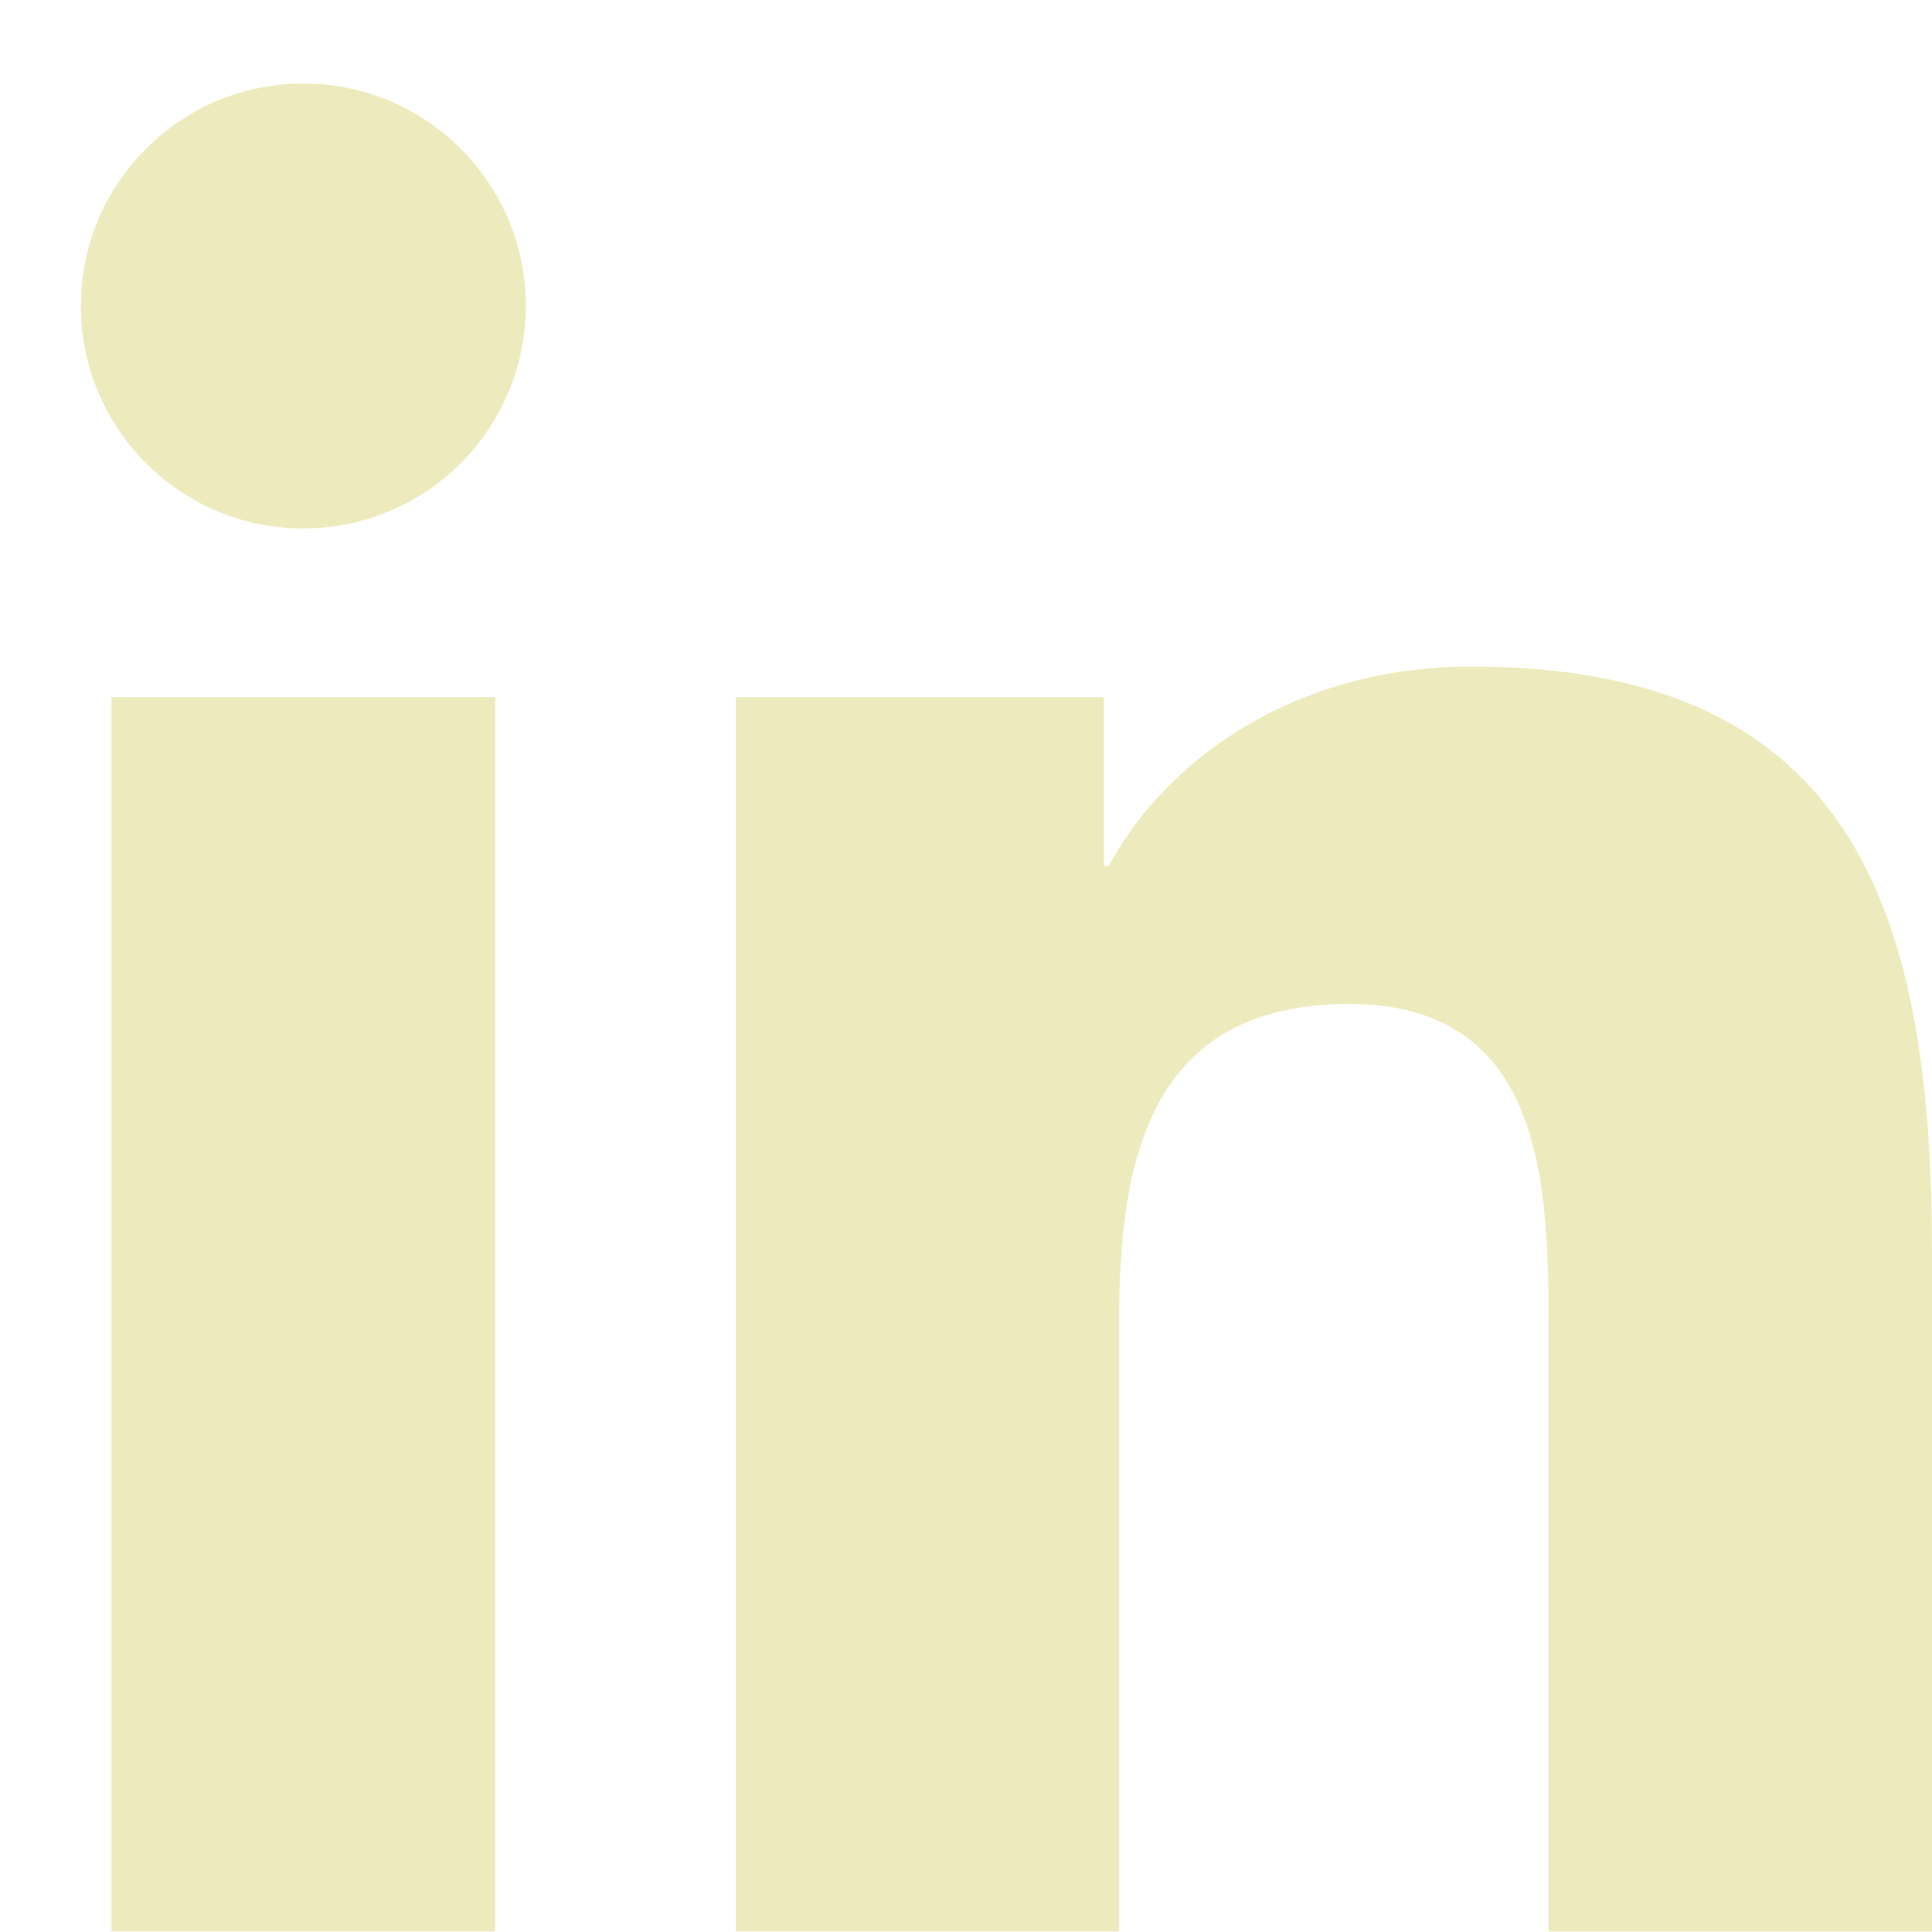
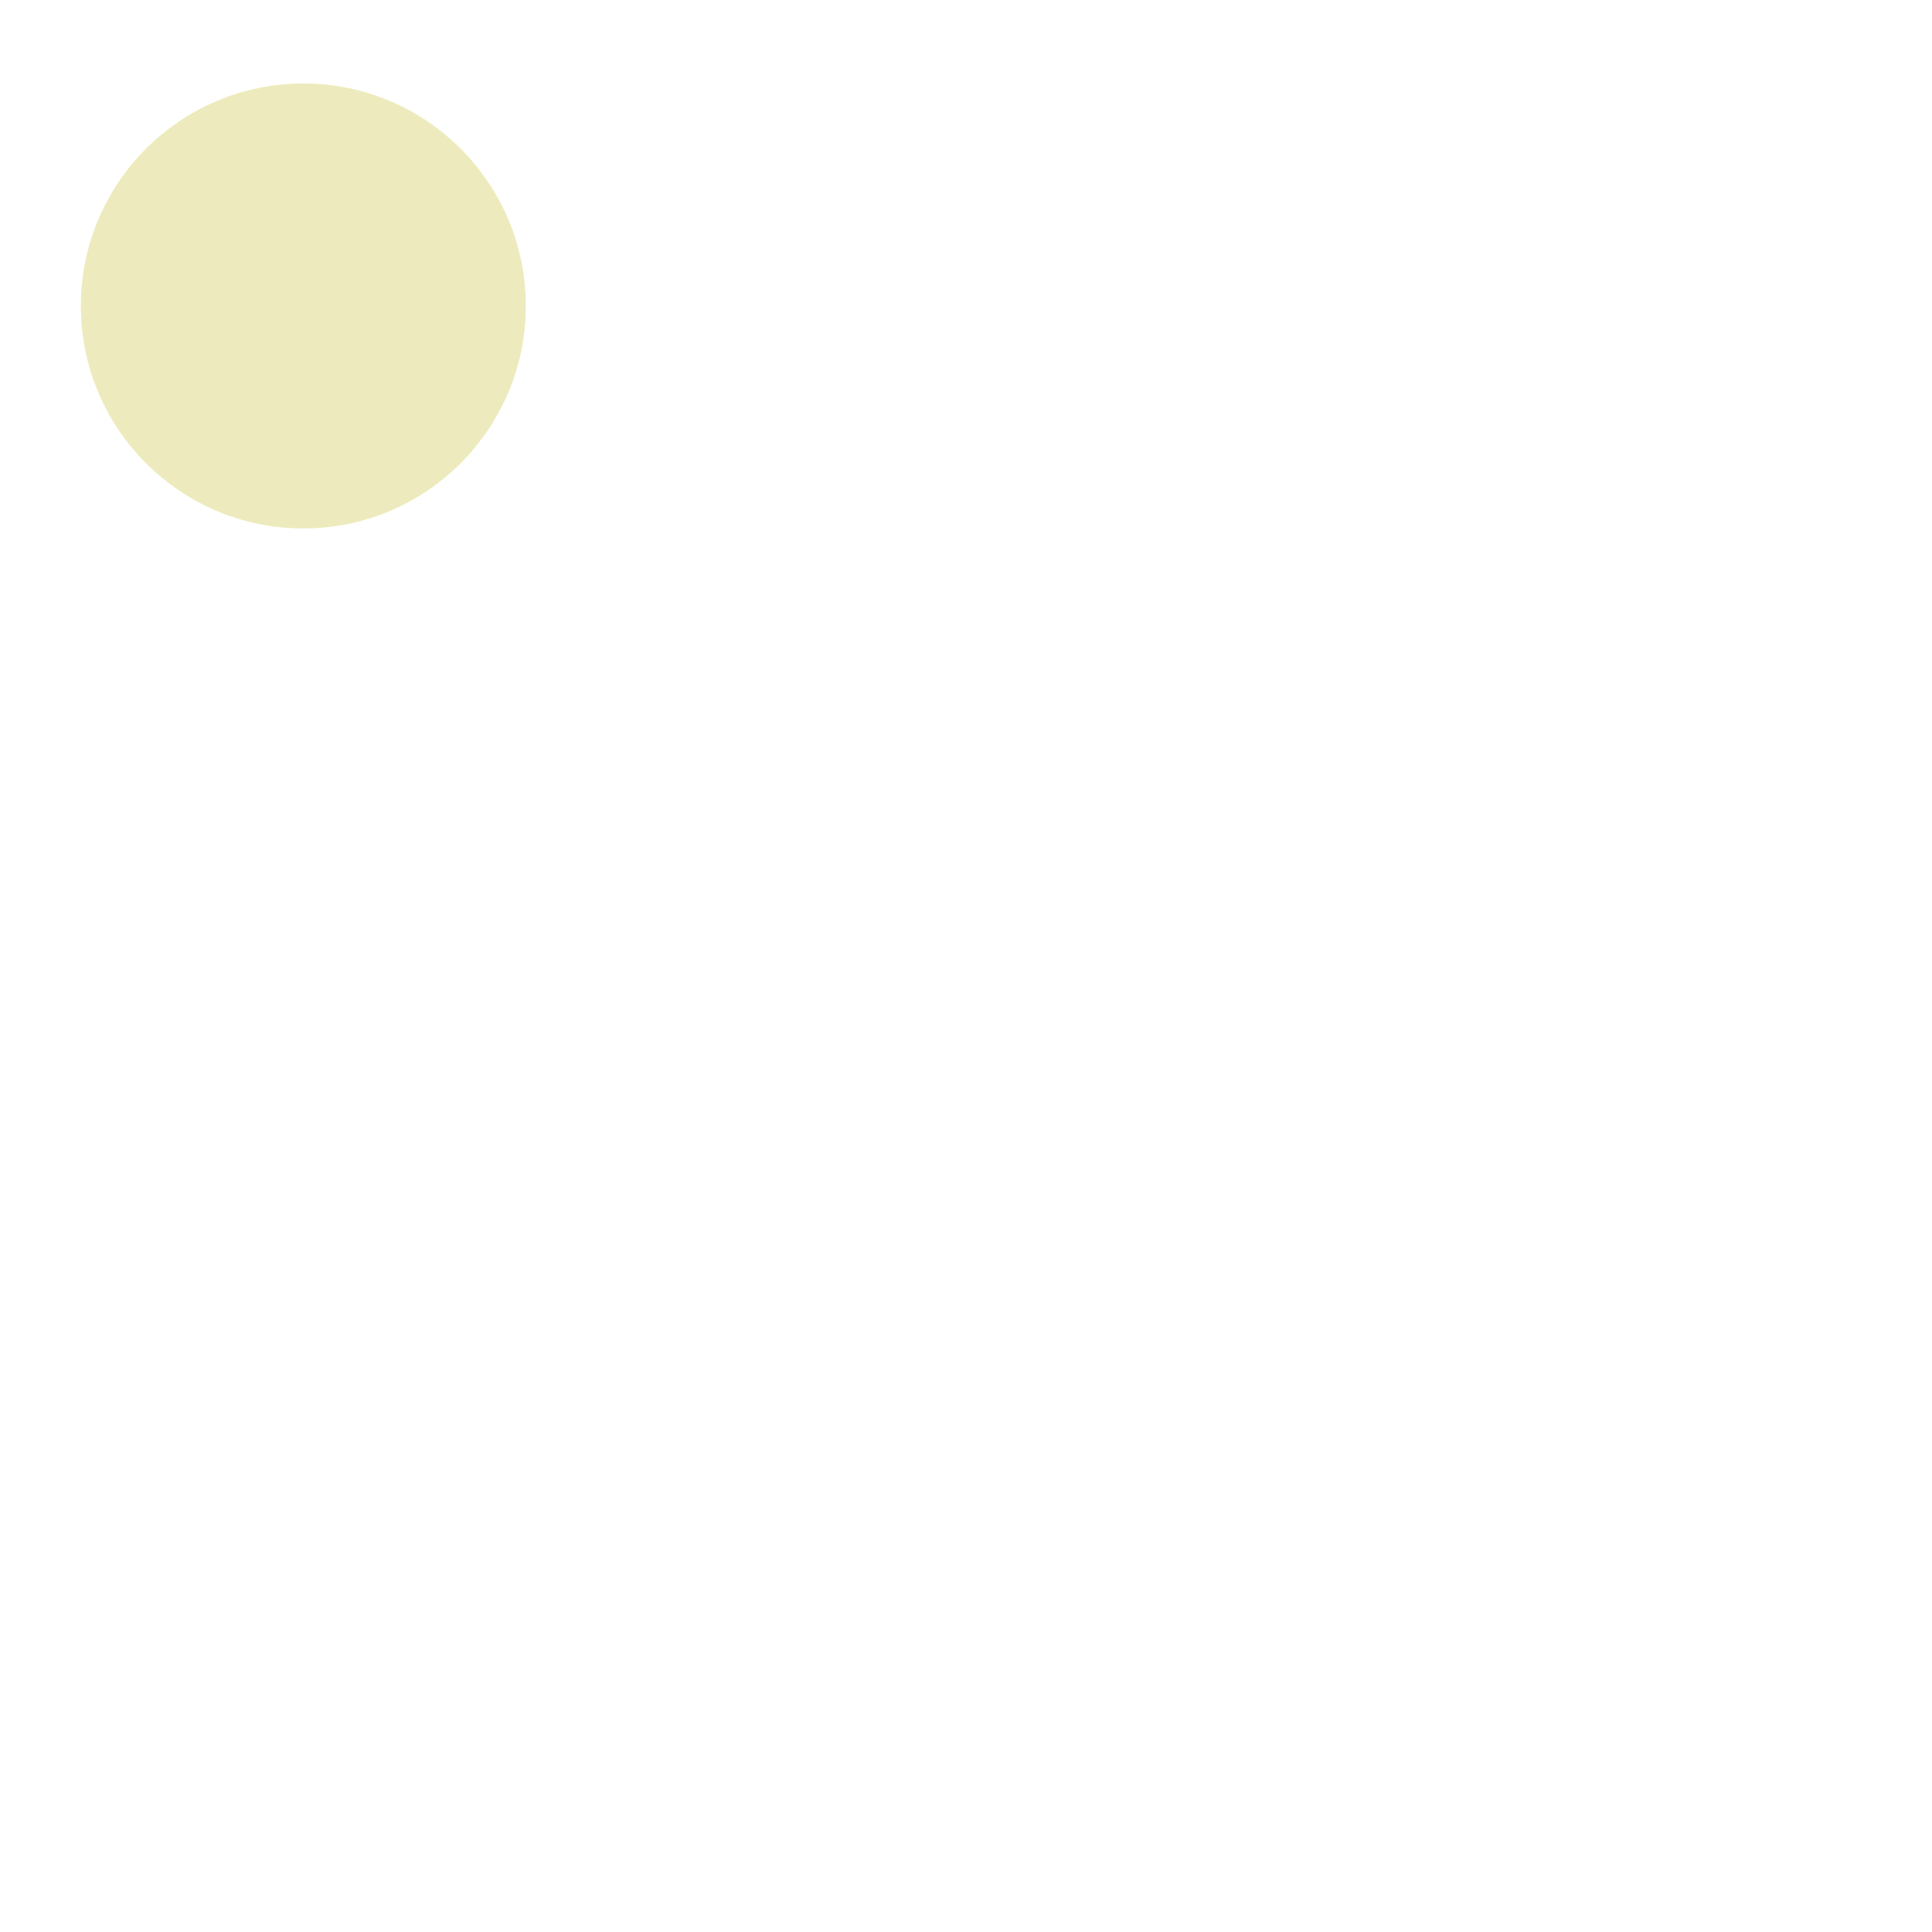
<svg xmlns="http://www.w3.org/2000/svg" width="19" height="19" viewBox="0 0 19 19" fill="none">
  <path d="M2.983 5.197C4.191 5.197 5.171 4.217 5.171 3.009C5.171 1.801 4.191 0.821 2.983 0.821C1.775 0.821 0.795 1.801 0.795 3.009C0.795 4.217 1.775 5.197 2.983 5.197Z" fill="#EDEBBD" />
-   <path d="M7.237 6.855V18.994H11.006V12.991C11.006 11.407 11.304 9.873 13.268 9.873C15.205 9.873 15.229 11.684 15.229 13.091V18.995H19V12.338C19 9.068 18.296 6.555 14.474 6.555C12.639 6.555 11.409 7.562 10.906 8.515H10.855V6.855H7.237V6.855ZM1.095 6.855H4.87V18.994H1.095V6.855Z" fill="#EDEBBD" />
</svg>